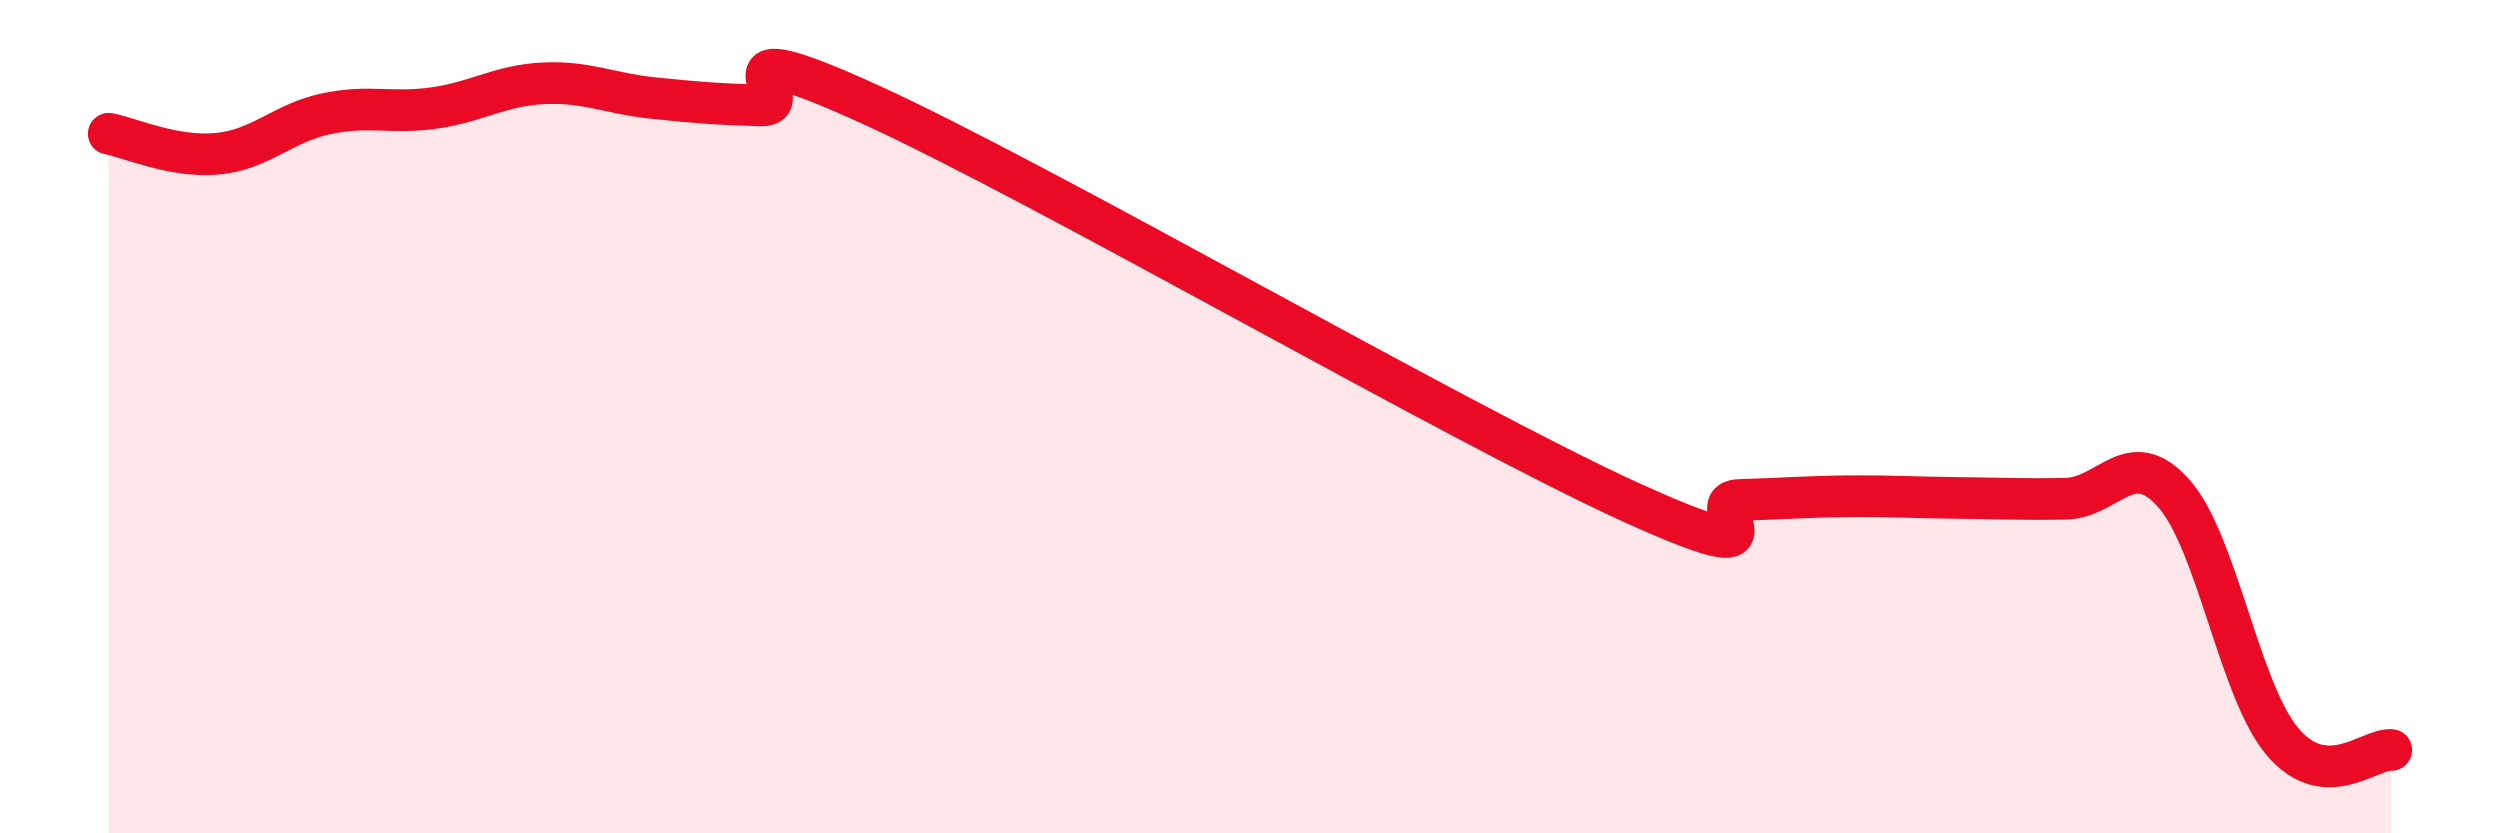
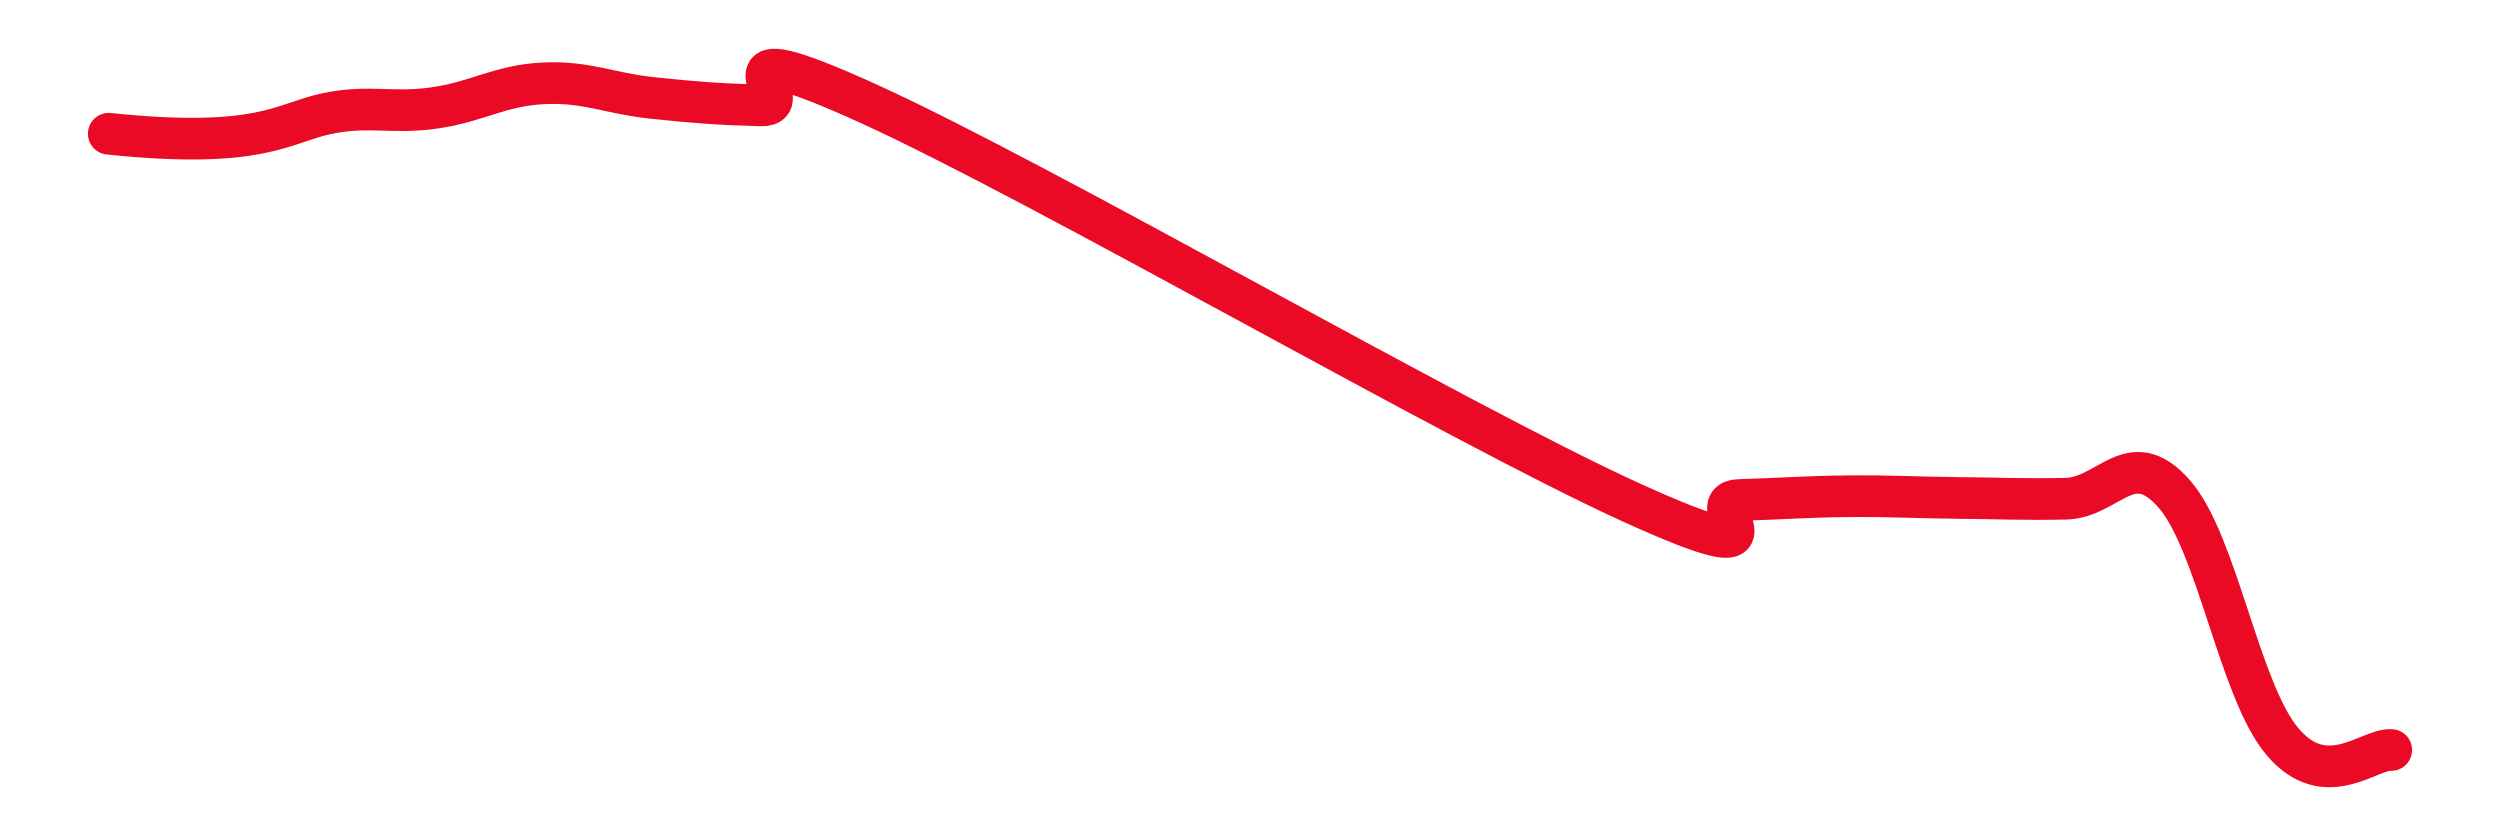
<svg xmlns="http://www.w3.org/2000/svg" width="60" height="20" viewBox="0 0 60 20">
-   <path d="M 2.61,3.21 C 3.13,3.31 4.18,3.79 5.22,3.69 C 6.26,3.59 6.79,2.95 7.83,2.73 C 8.87,2.51 9.39,2.74 10.43,2.59 C 11.47,2.44 12,2.05 13.04,2 C 14.08,1.95 14.61,2.24 15.65,2.35 C 16.69,2.46 17.22,2.5 18.26,2.53 C 19.3,2.56 16.7,0.6 20.87,2.5 C 25.04,4.4 34.96,10.15 39.13,12.05 C 43.3,13.95 40.7,12.03 41.74,12 C 42.78,11.97 43.31,11.92 44.35,11.91 C 45.39,11.9 45.92,11.94 46.96,11.95 C 48,11.96 48.53,11.99 49.57,11.97 C 50.61,11.95 51.13,10.67 52.17,11.84 C 53.21,13.01 53.74,16.57 54.78,17.8 C 55.82,19.03 56.87,17.96 57.39,18L57.39 20L2.61 20Z" fill="#EB0A25" opacity="0.1" stroke-linecap="round" stroke-linejoin="round" />
-   <path d="M 2.61,3.21 C 3.13,3.31 4.18,3.79 5.22,3.69 C 6.26,3.59 6.79,2.95 7.83,2.73 C 8.87,2.51 9.39,2.74 10.43,2.59 C 11.47,2.44 12,2.05 13.04,2 C 14.08,1.95 14.61,2.24 15.65,2.35 C 16.69,2.46 17.22,2.5 18.26,2.53 C 19.3,2.56 16.7,0.6 20.87,2.5 C 25.04,4.4 34.96,10.15 39.13,12.05 C 43.3,13.95 40.7,12.03 41.74,12 C 42.78,11.97 43.31,11.92 44.35,11.91 C 45.39,11.9 45.92,11.94 46.96,11.95 C 48,11.96 48.53,11.99 49.57,11.97 C 50.61,11.95 51.13,10.67 52.17,11.84 C 53.21,13.01 53.74,16.57 54.78,17.8 C 55.82,19.03 56.87,17.96 57.39,18" stroke="#EB0A25" stroke-width="1" fill="none" stroke-linecap="round" stroke-linejoin="round" />
+   <path d="M 2.61,3.21 C 6.26,3.59 6.79,2.95 7.83,2.73 C 8.87,2.51 9.39,2.74 10.43,2.59 C 11.47,2.44 12,2.05 13.04,2 C 14.08,1.95 14.61,2.24 15.65,2.35 C 16.69,2.46 17.22,2.5 18.26,2.53 C 19.3,2.56 16.7,0.6 20.87,2.5 C 25.04,4.4 34.96,10.15 39.13,12.05 C 43.3,13.95 40.7,12.03 41.74,12 C 42.78,11.97 43.31,11.92 44.35,11.91 C 45.39,11.9 45.92,11.94 46.96,11.95 C 48,11.96 48.53,11.99 49.57,11.97 C 50.61,11.95 51.13,10.67 52.17,11.84 C 53.21,13.01 53.74,16.57 54.78,17.8 C 55.82,19.03 56.87,17.96 57.39,18" stroke="#EB0A25" stroke-width="1" fill="none" stroke-linecap="round" stroke-linejoin="round" />
</svg>